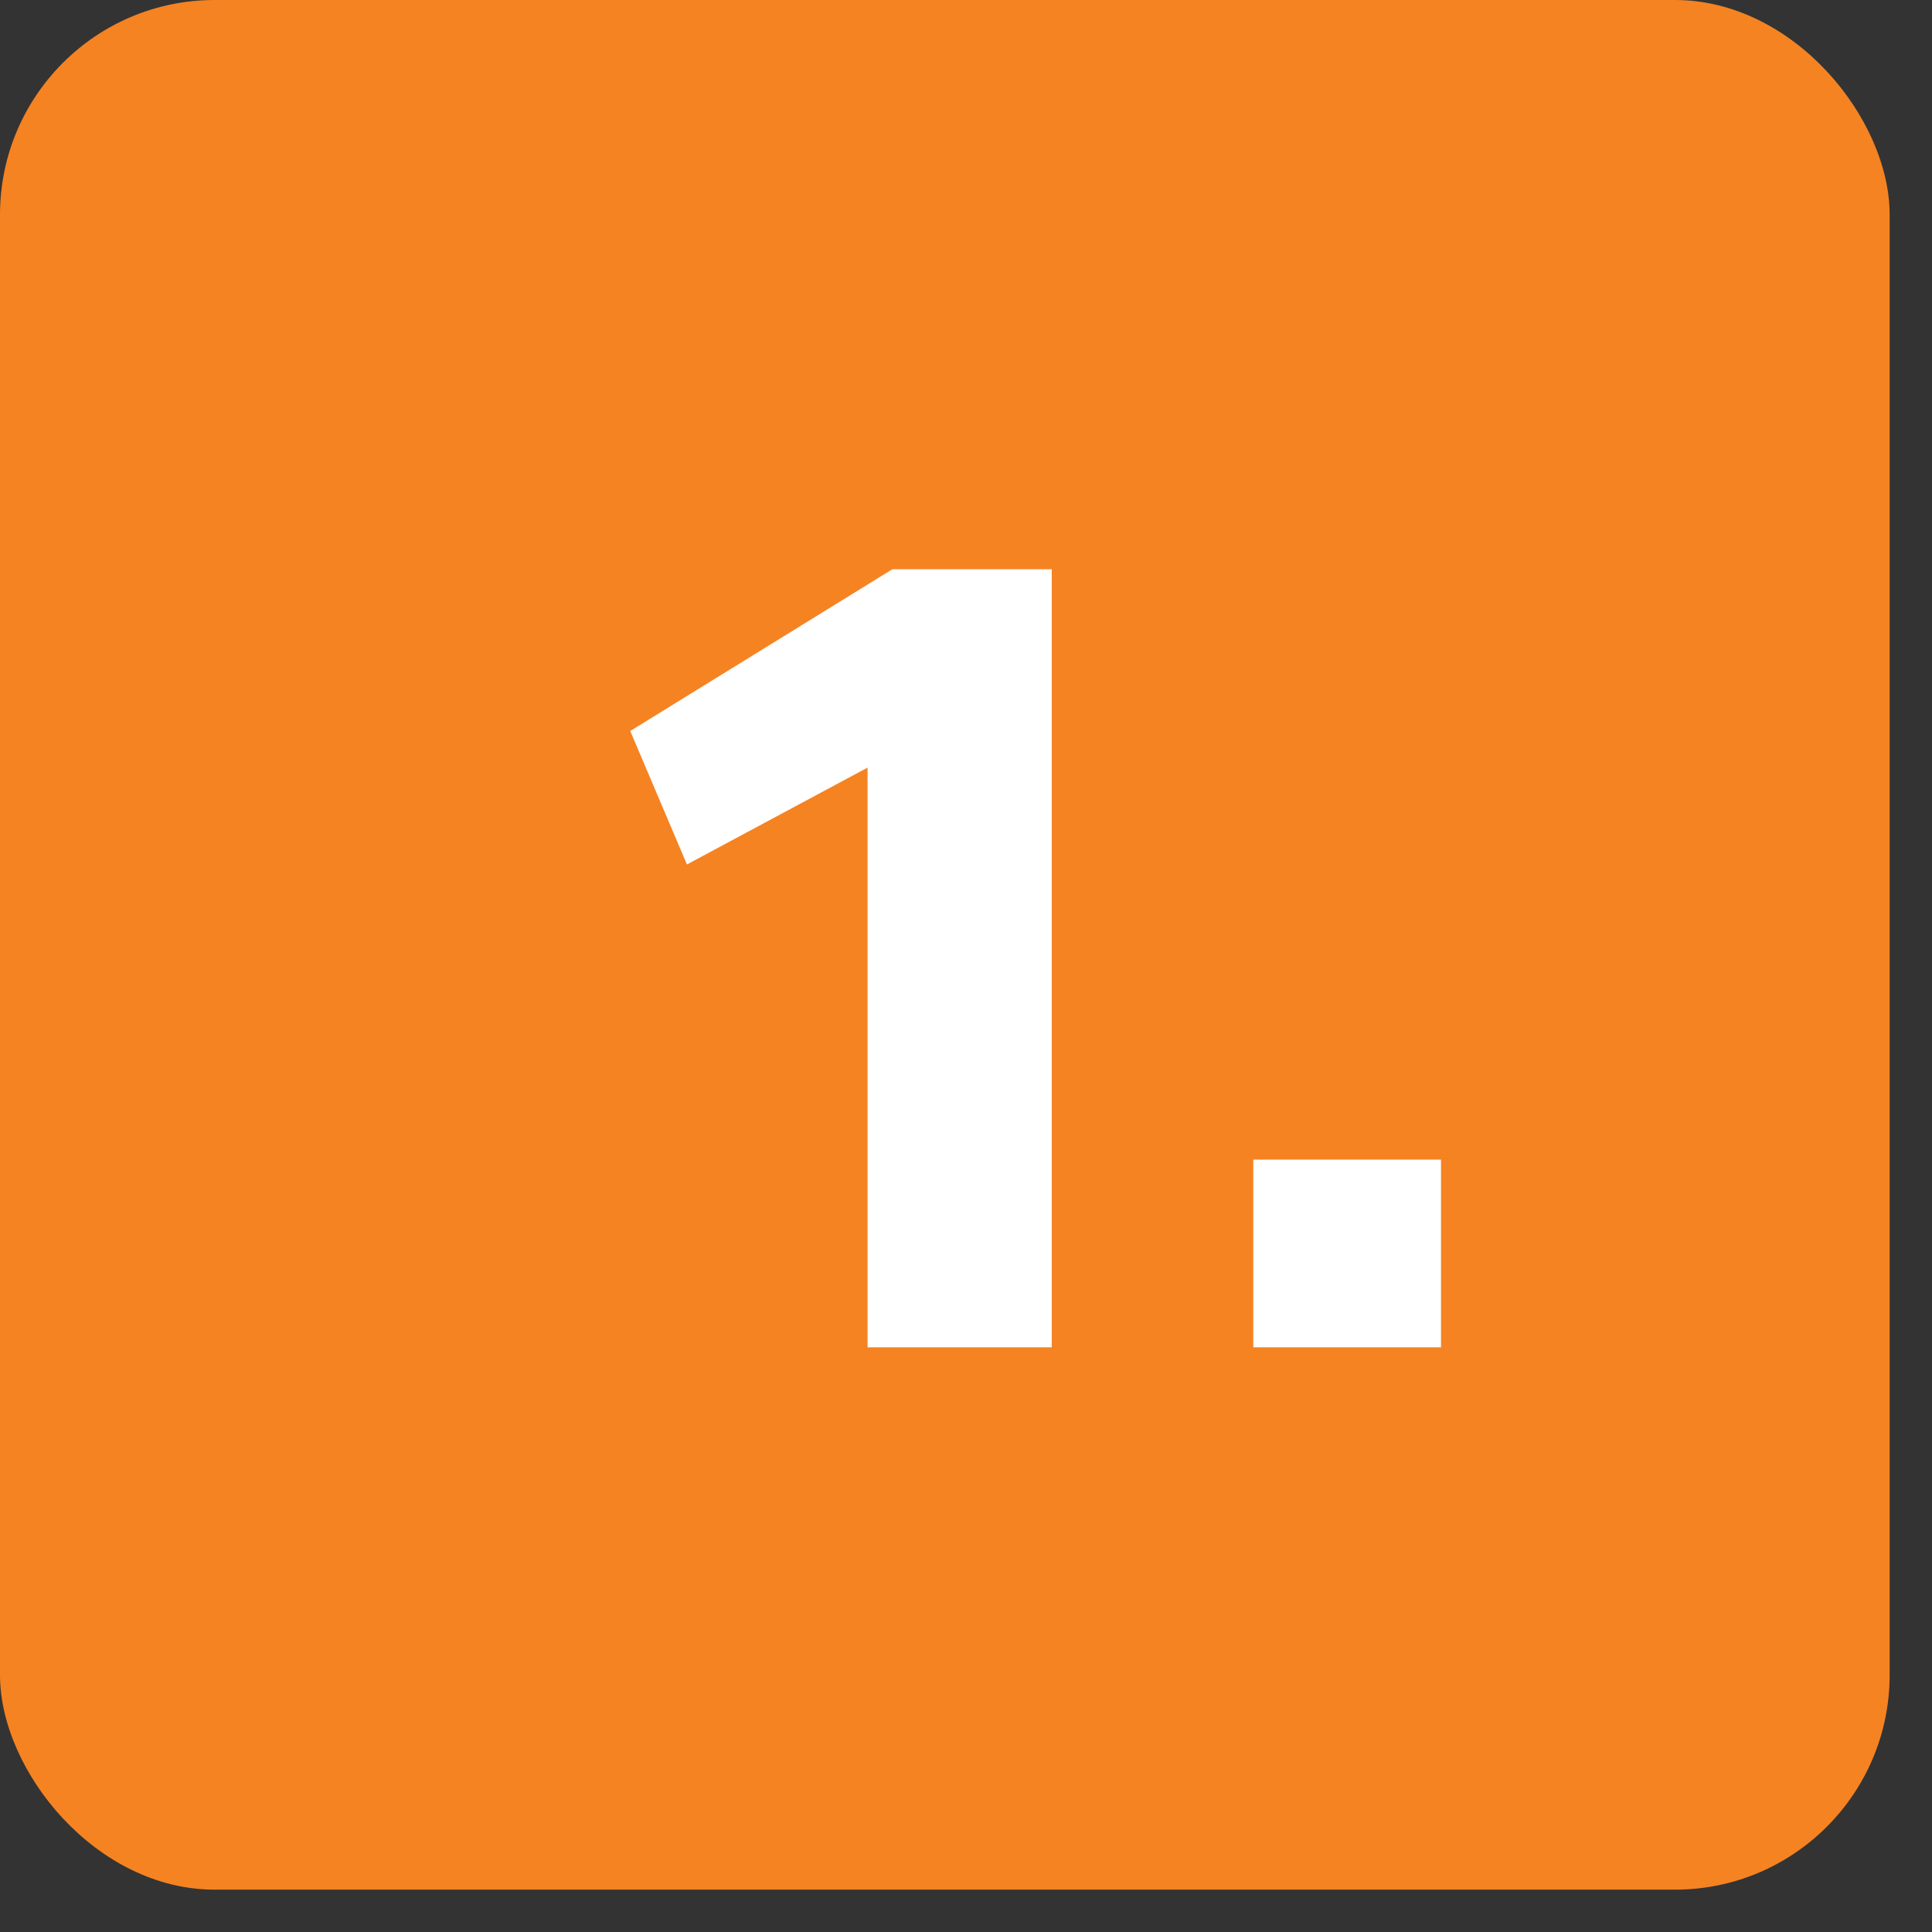
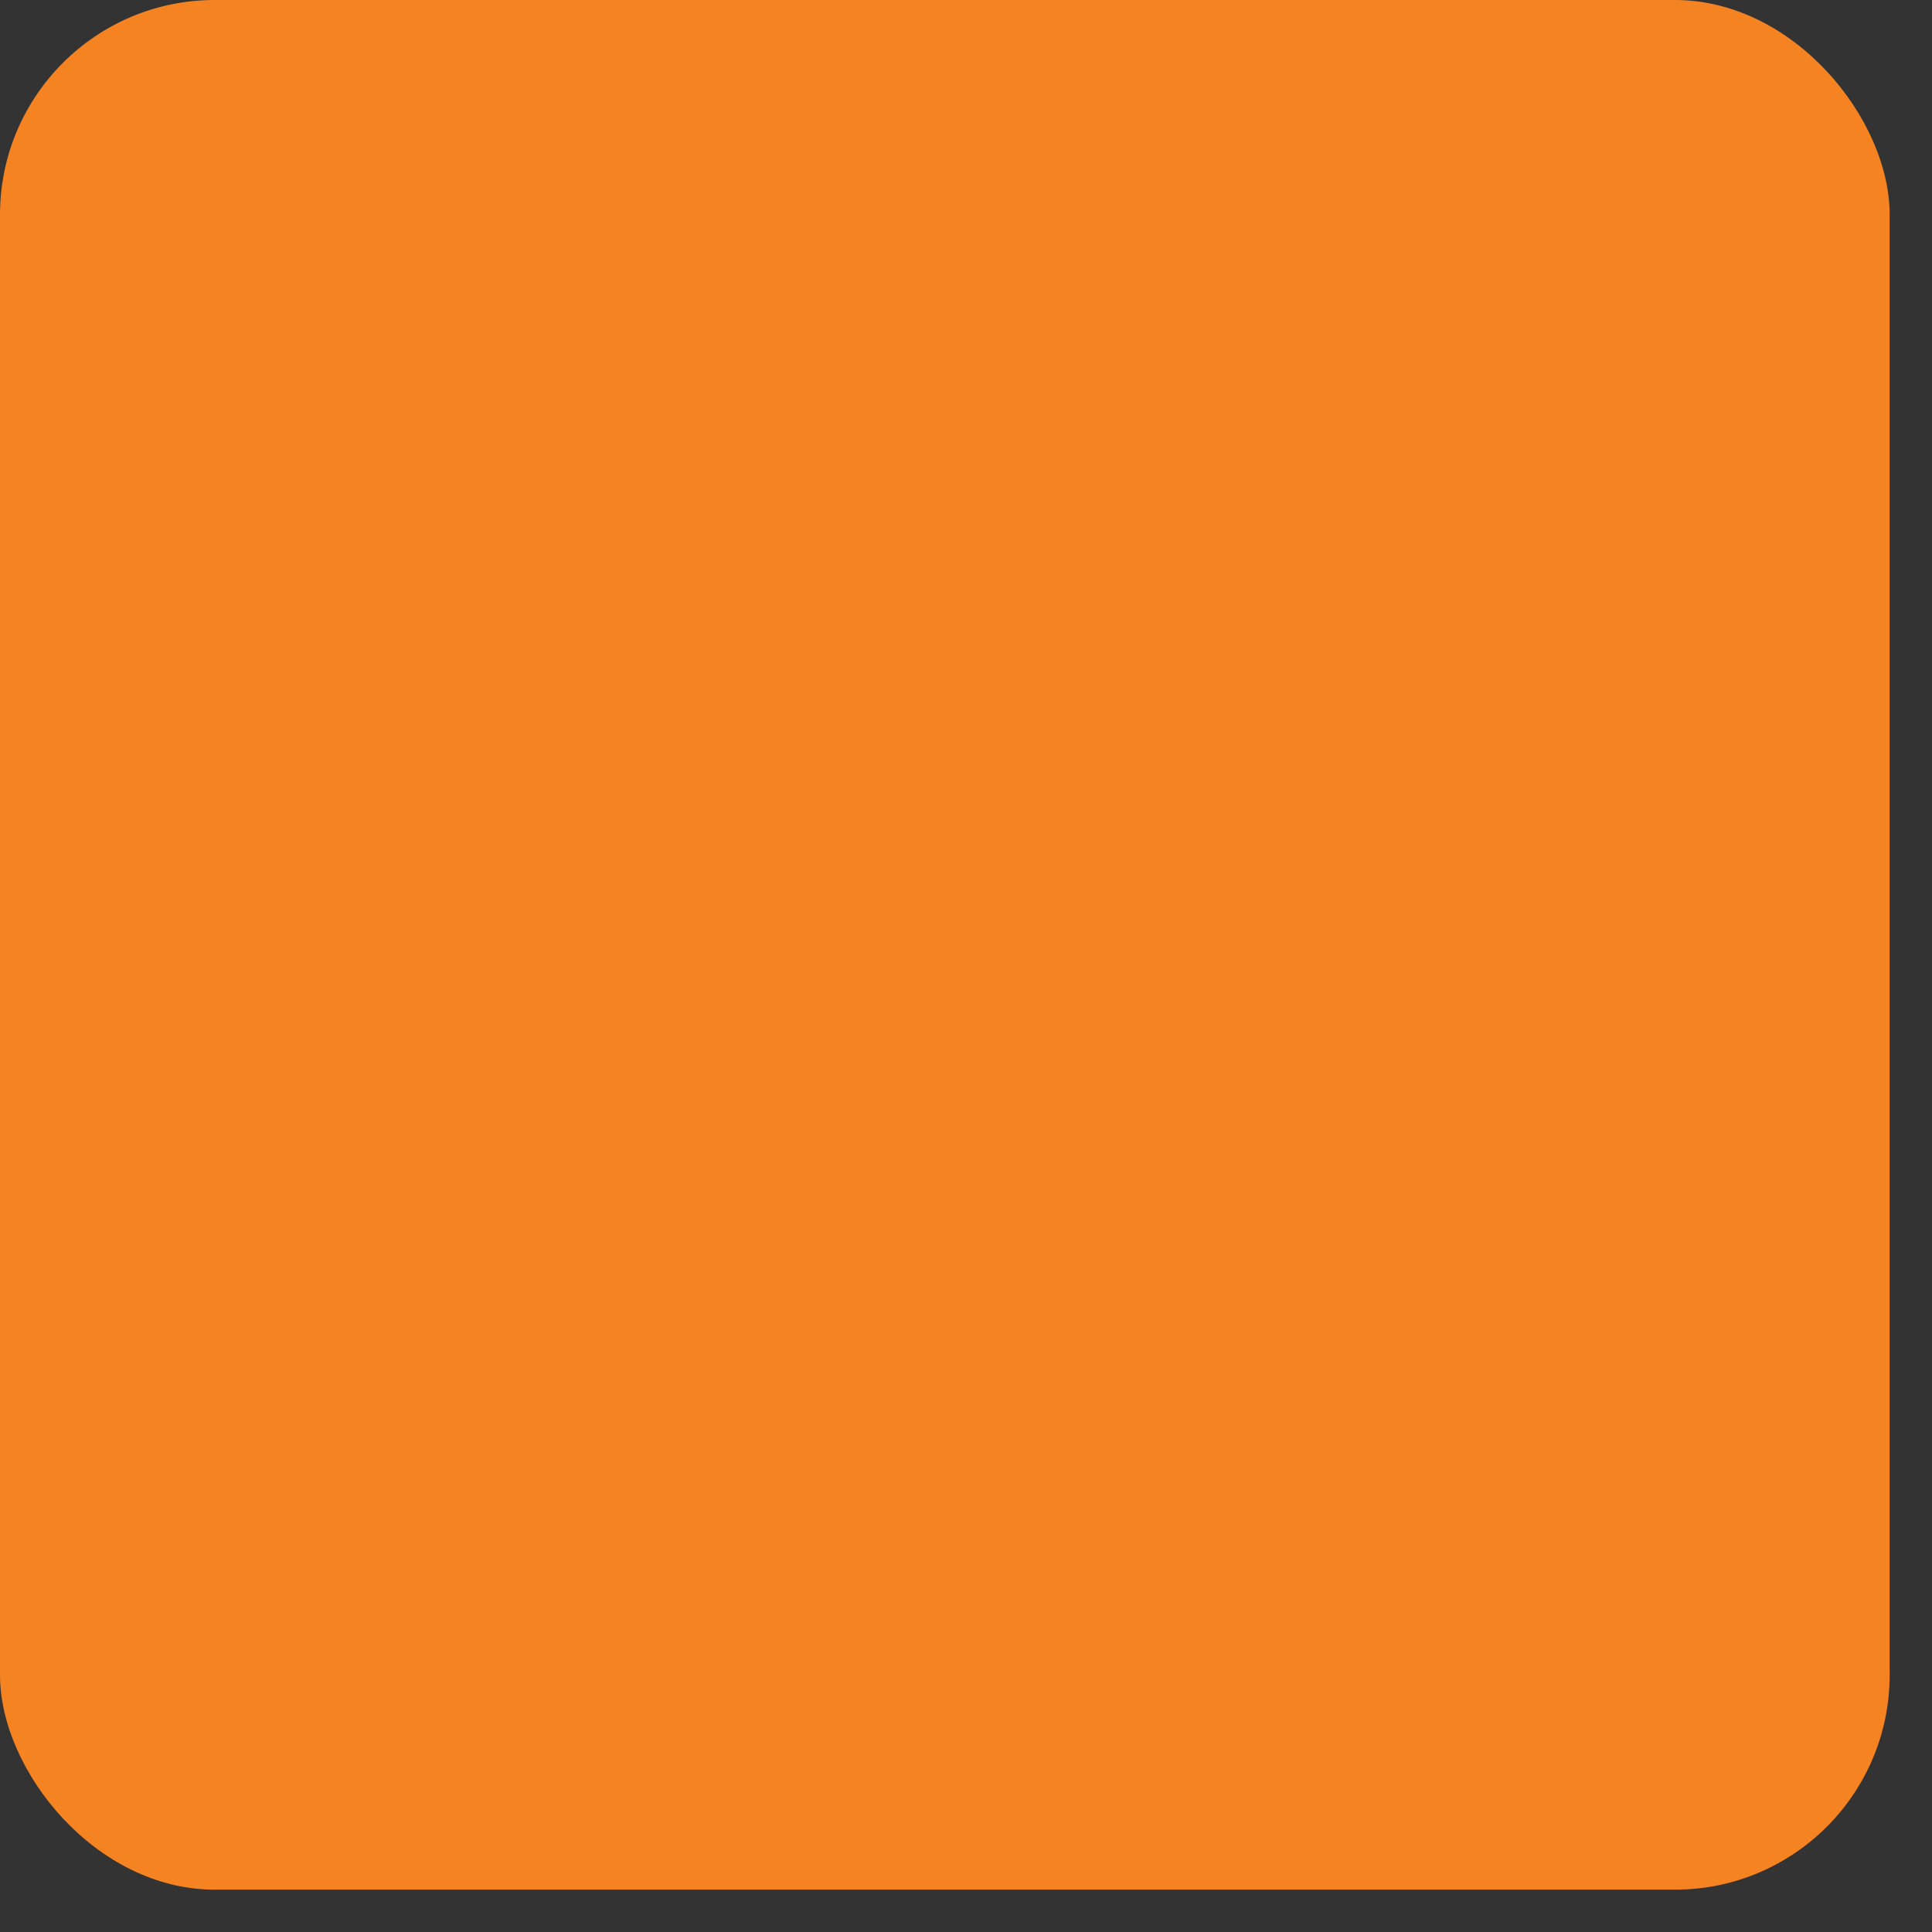
<svg xmlns="http://www.w3.org/2000/svg" width="36" height="36" viewBox="0 0 36 36" fill="none">
  <rect x="0" y="0" width="36" height="36" fill="#333333" stroke="none" />
  <rect width="35.211" height="35.211" rx="4" fill="#F58322" />
-   <path d="M16.166 25.105V14.303L12.8 16.108L11.744 13.621L16.628 10.607H19.598V25.105H16.166ZM23.353 25.105V21.608H26.851V25.105H23.353Z" fill="white" />
</svg>